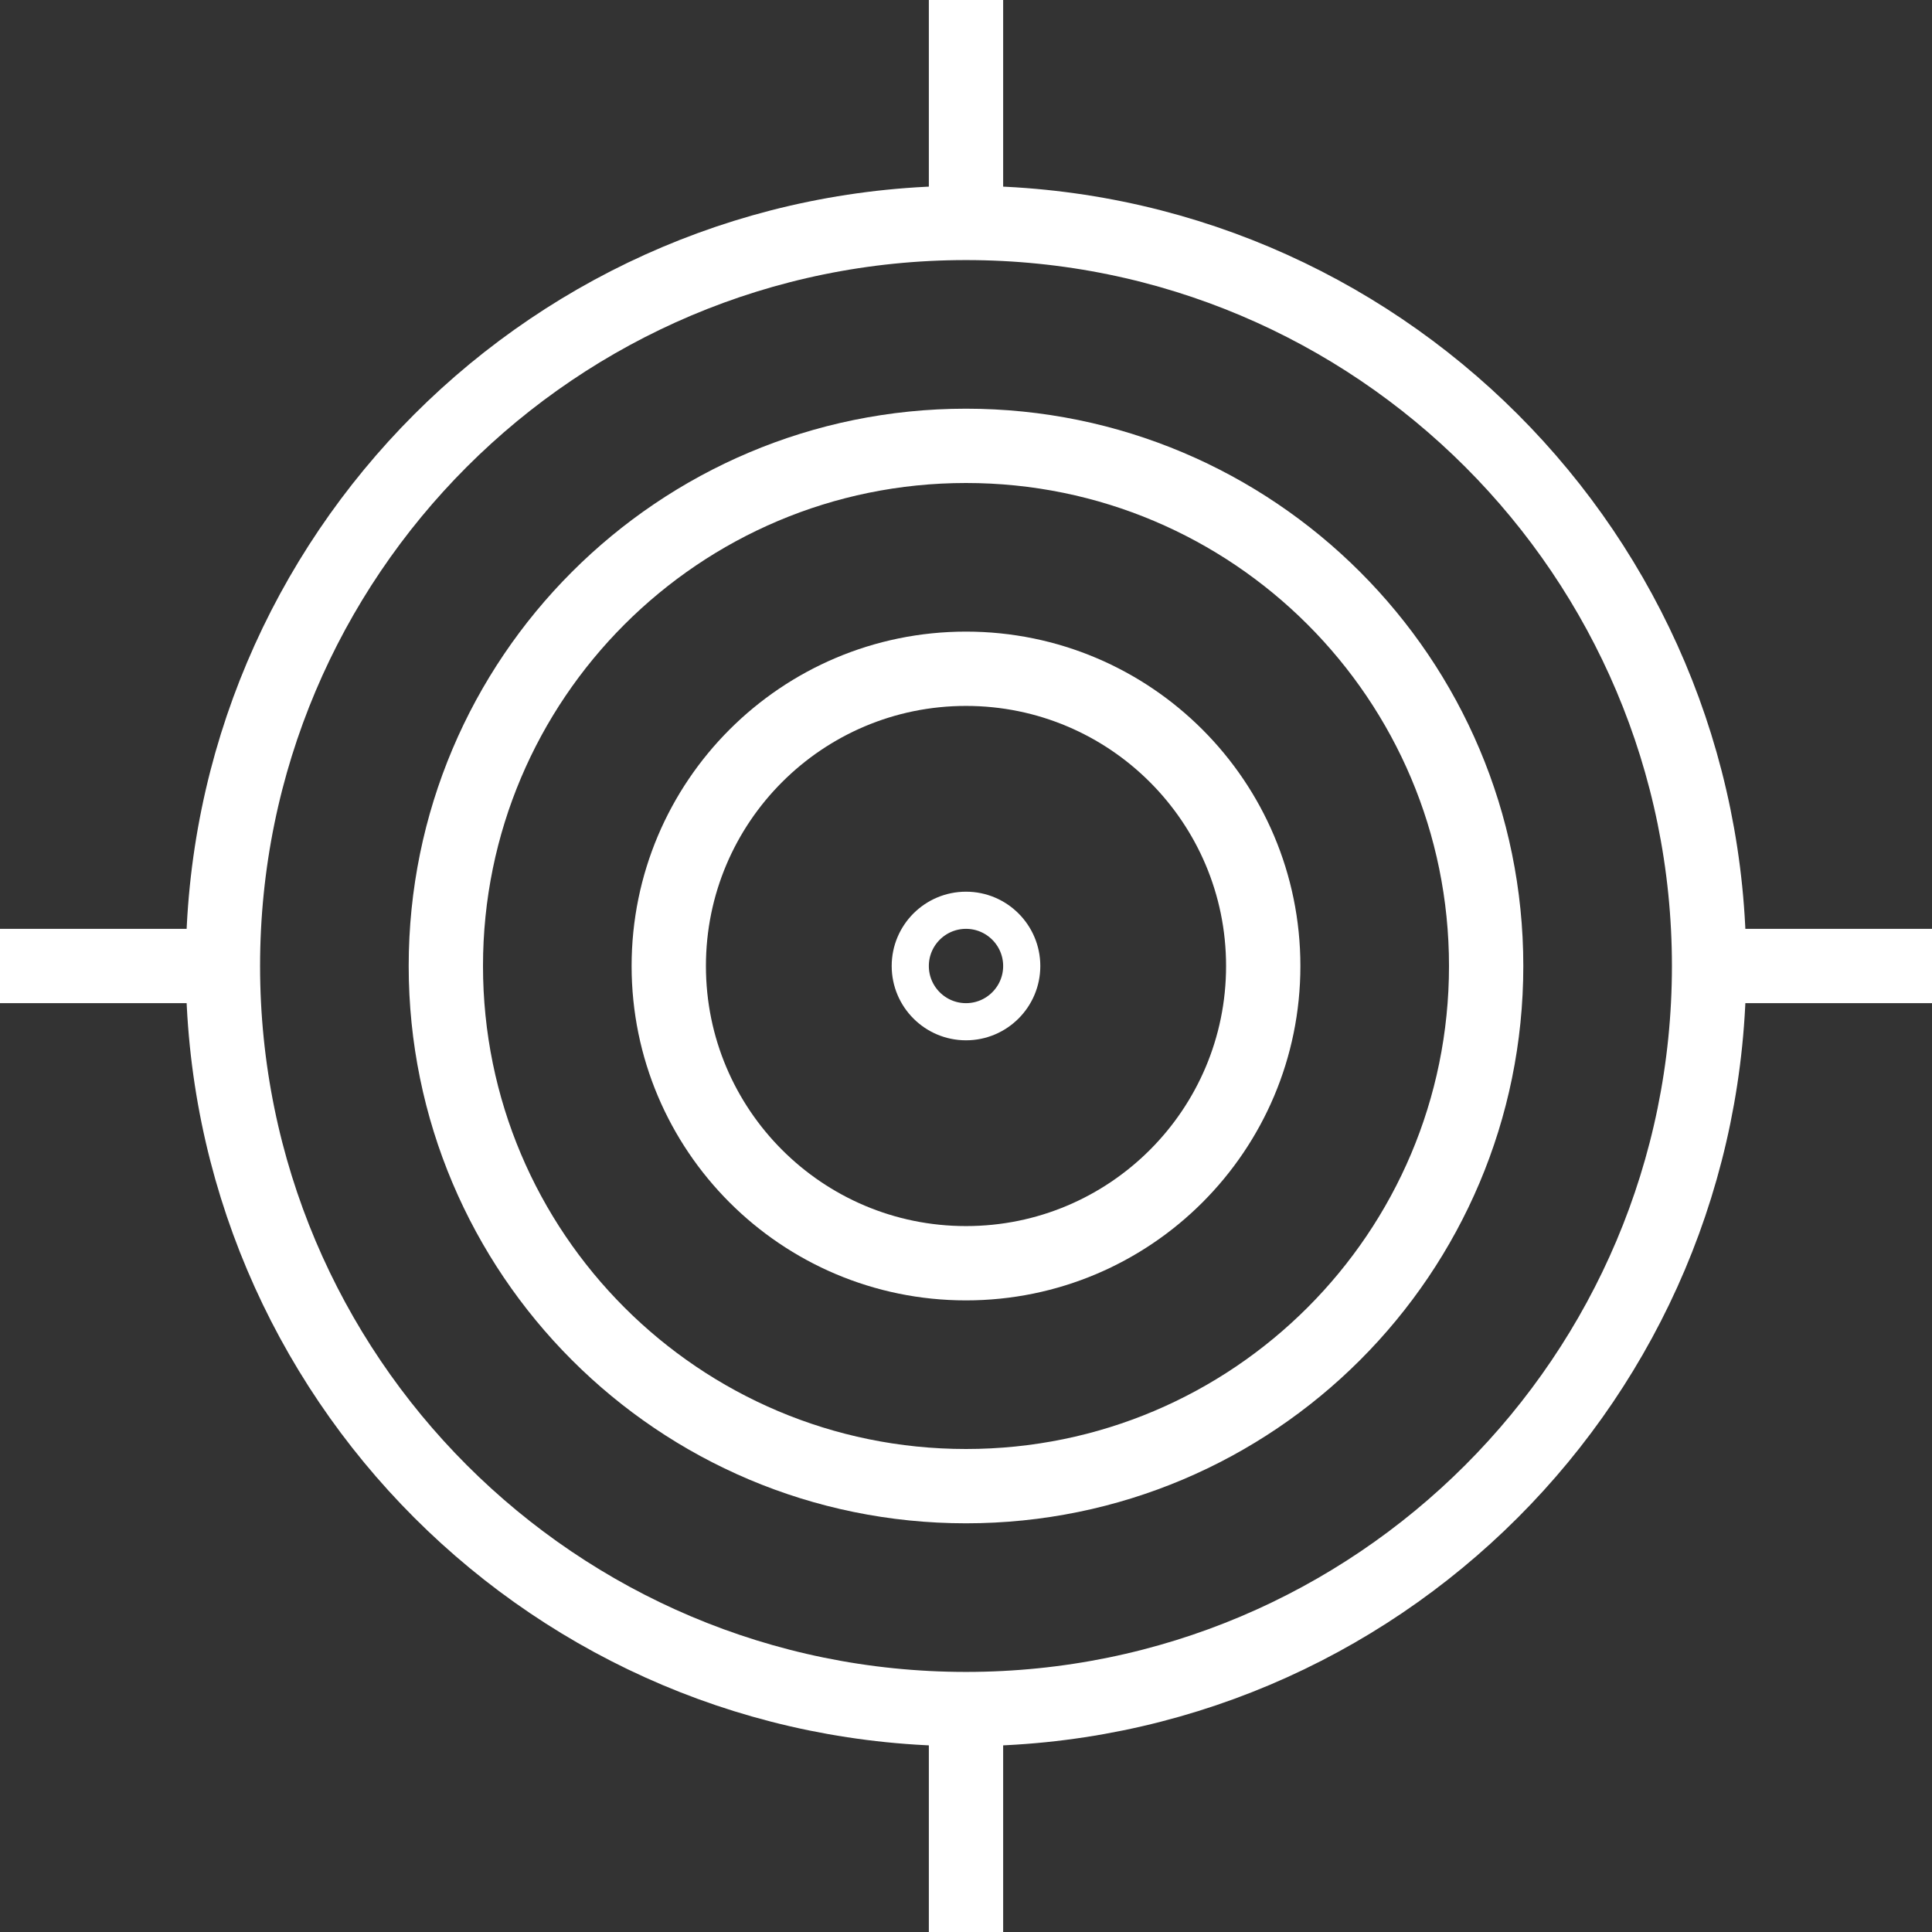
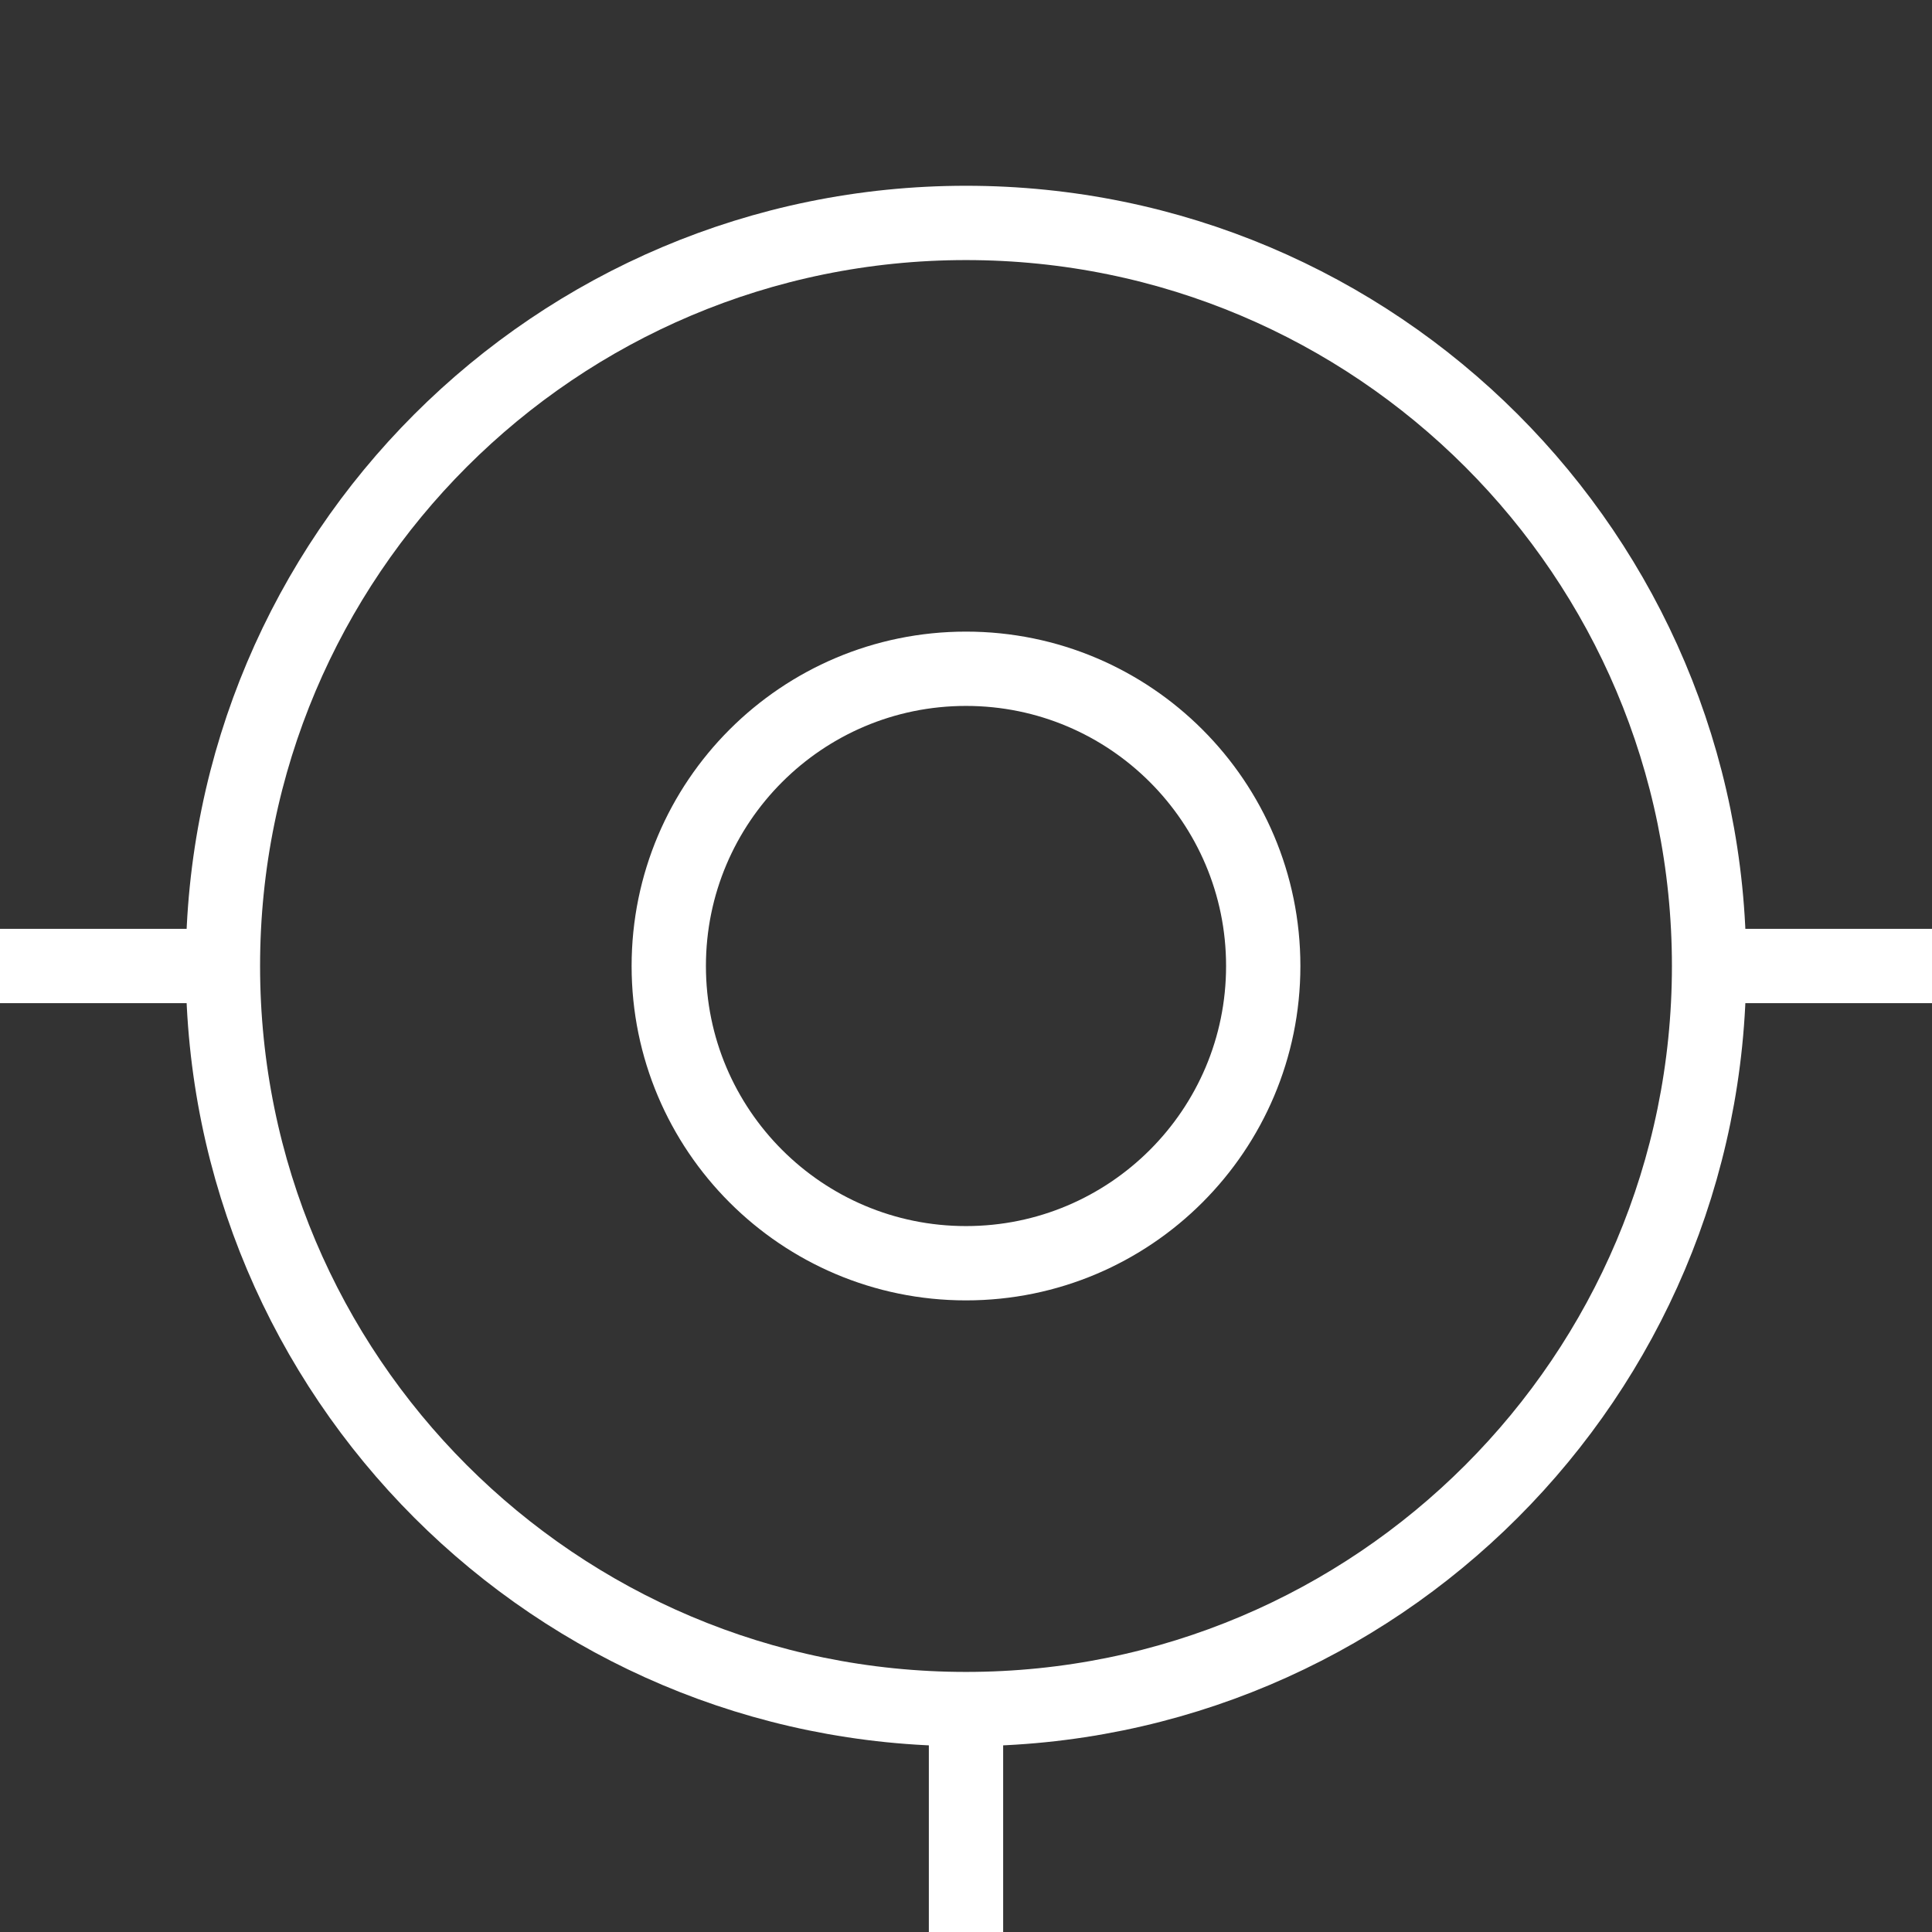
<svg xmlns="http://www.w3.org/2000/svg" width="52" height="52" viewBox="0 0 52 52" fill="none">
  <rect x="0" y="0" width="52" height="52" fill="#333333" stroke="none" />
  <path d="M26 46C37.046 46 46 37.046 46 26C46 14.954 37.046 6 26 6C14.954 6 6 14.954 6 26C6 37.046 14.954 46 26 46Z" stroke="white" stroke-width="2" />
-   <path d="M26 40C33.732 40 40 33.732 40 26C40 18.268 33.732 12 26 12C18.268 12 12 18.268 12 26C12 33.732 18.268 40 26 40Z" stroke="white" stroke-width="2" />
  <path d="M26 34C30.418 34 34 30.418 34 26C34 21.582 30.418 18 26 18C21.582 18 18 21.582 18 26C18 30.418 21.582 34 26 34Z" stroke="white" stroke-width="2" />
-   <path d="M26 24.5C26.828 24.5 27.5 25.172 27.5 26C27.5 26.828 26.828 27.5 26 27.5C25.172 27.5 24.5 26.828 24.5 26C24.5 25.172 25.172 24.5 26 24.5Z" stroke="white" />
-   <path d="M26 6V0" stroke="white" stroke-width="2" />
  <path d="M26 52V46" stroke="white" stroke-width="2" />
  <path d="M6 26H0" stroke="white" stroke-width="2" />
  <path d="M52 26H46" stroke="white" stroke-width="2" />
</svg>